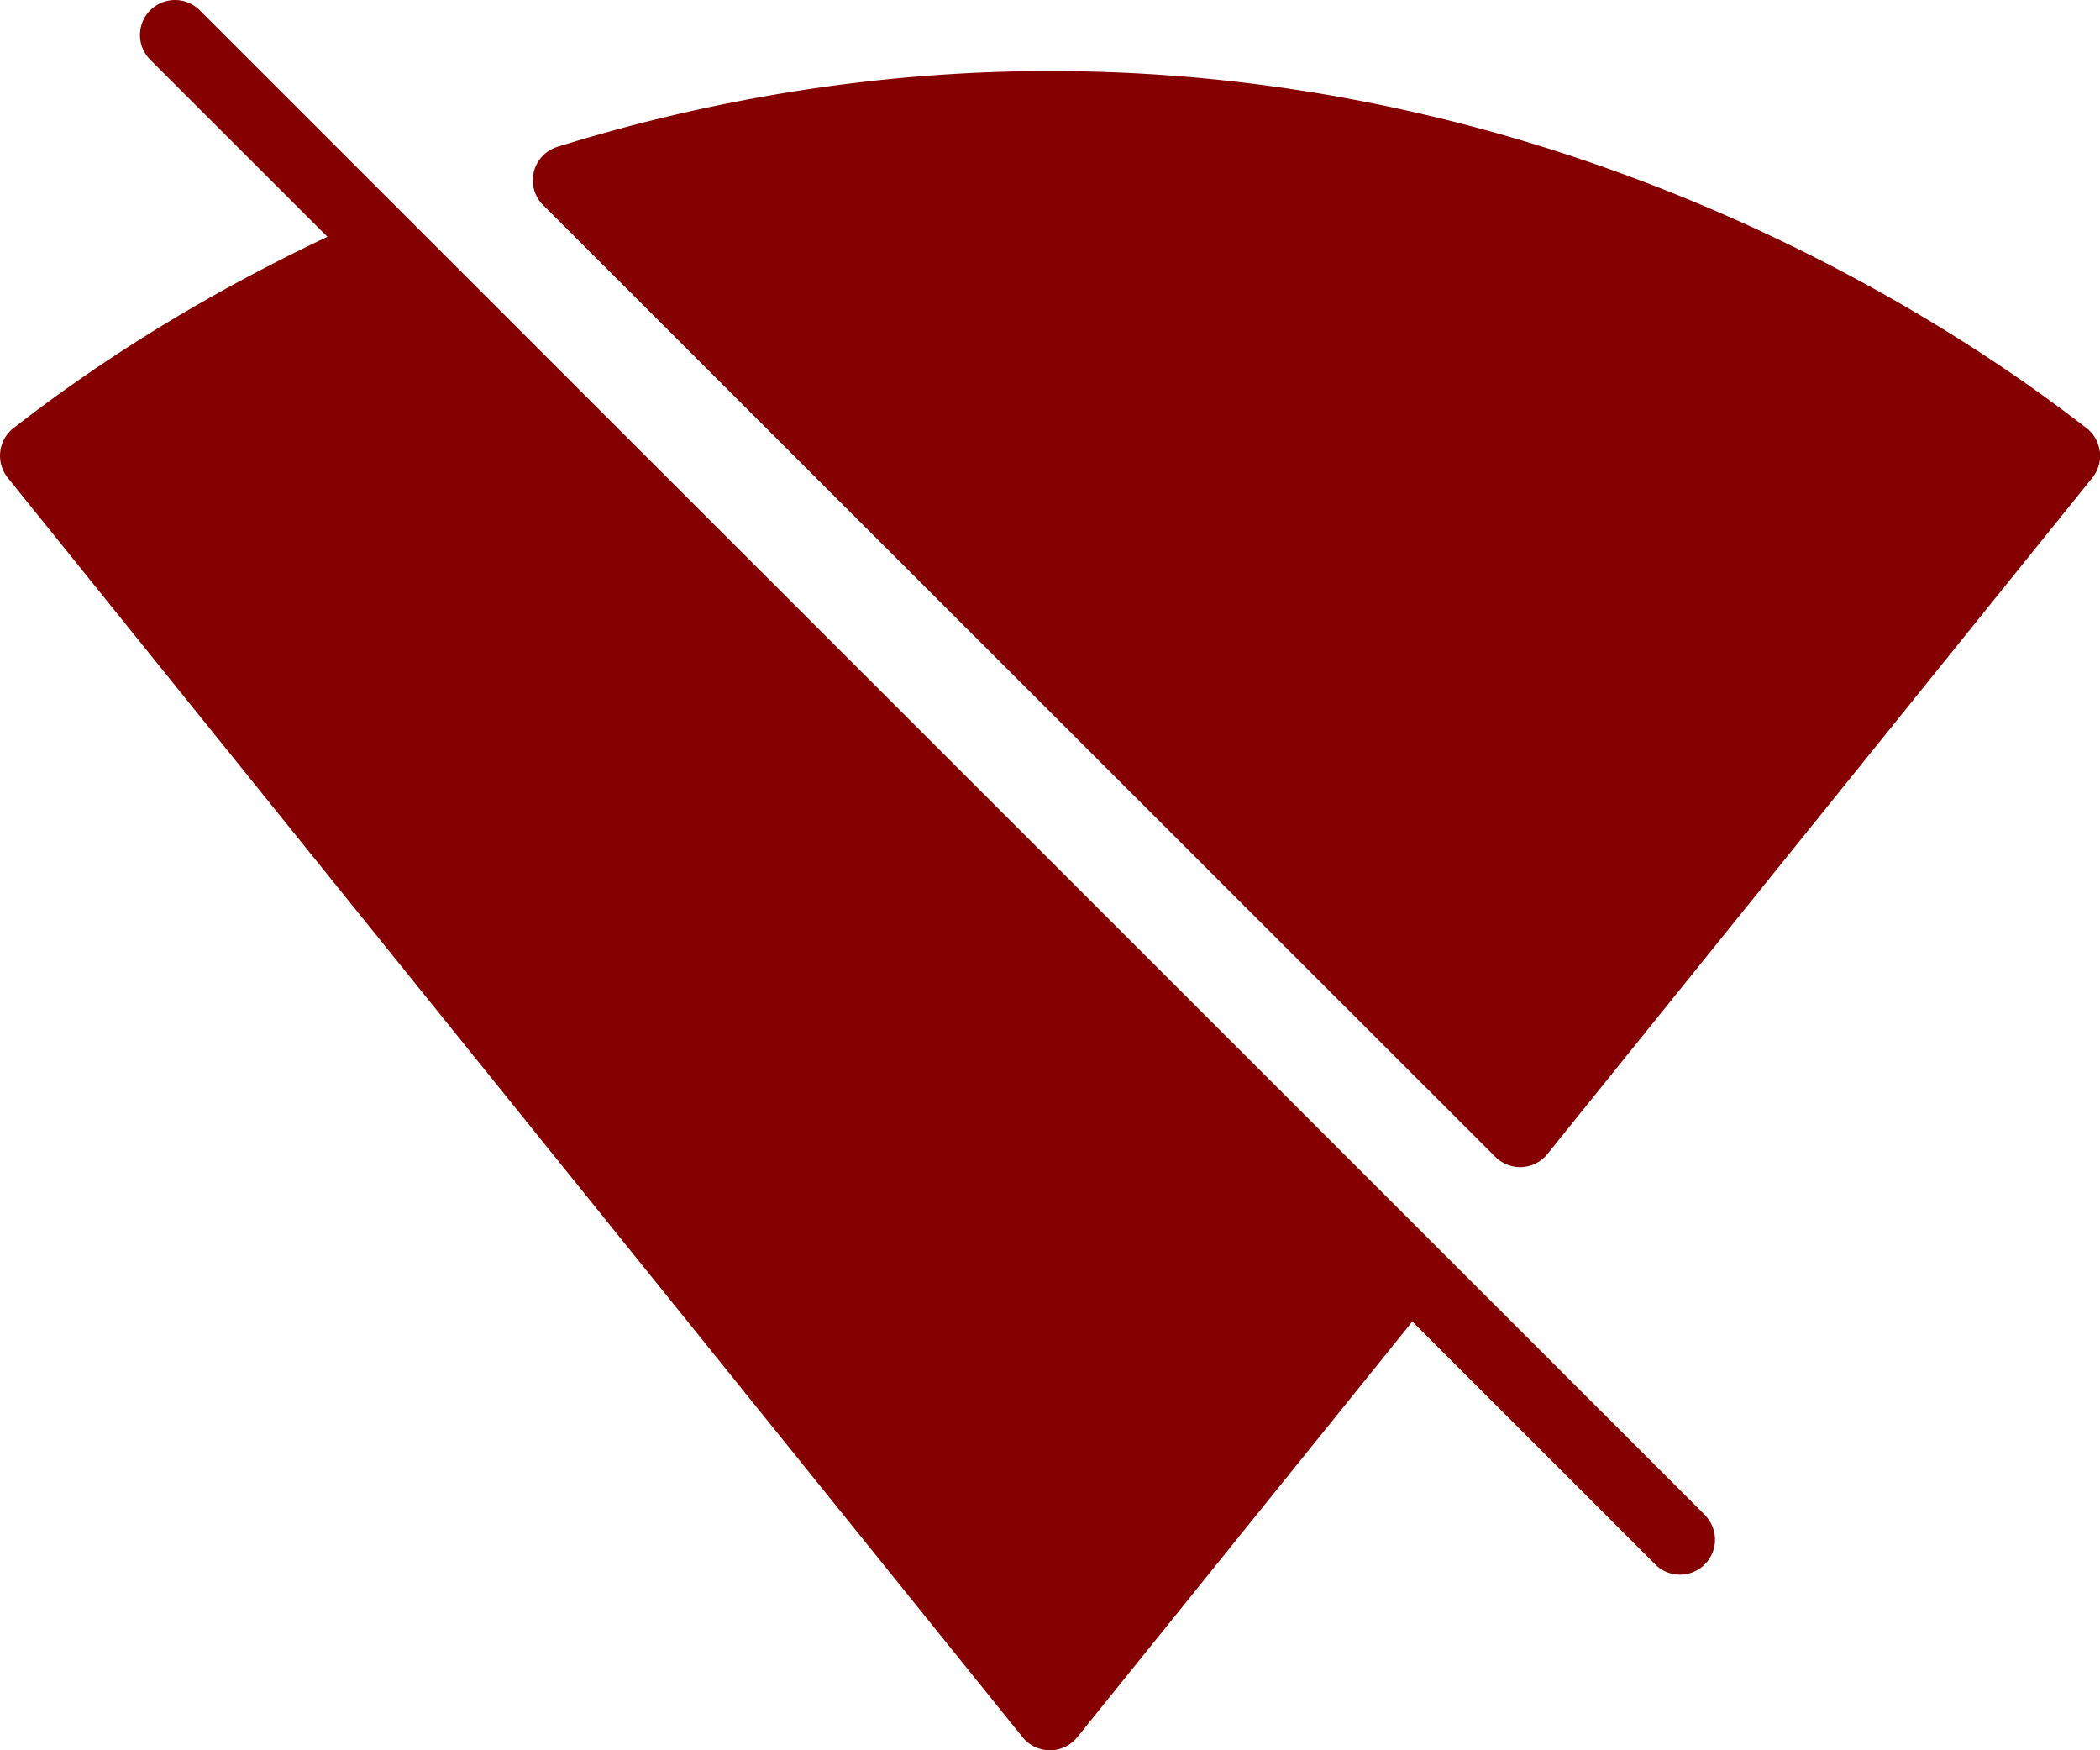
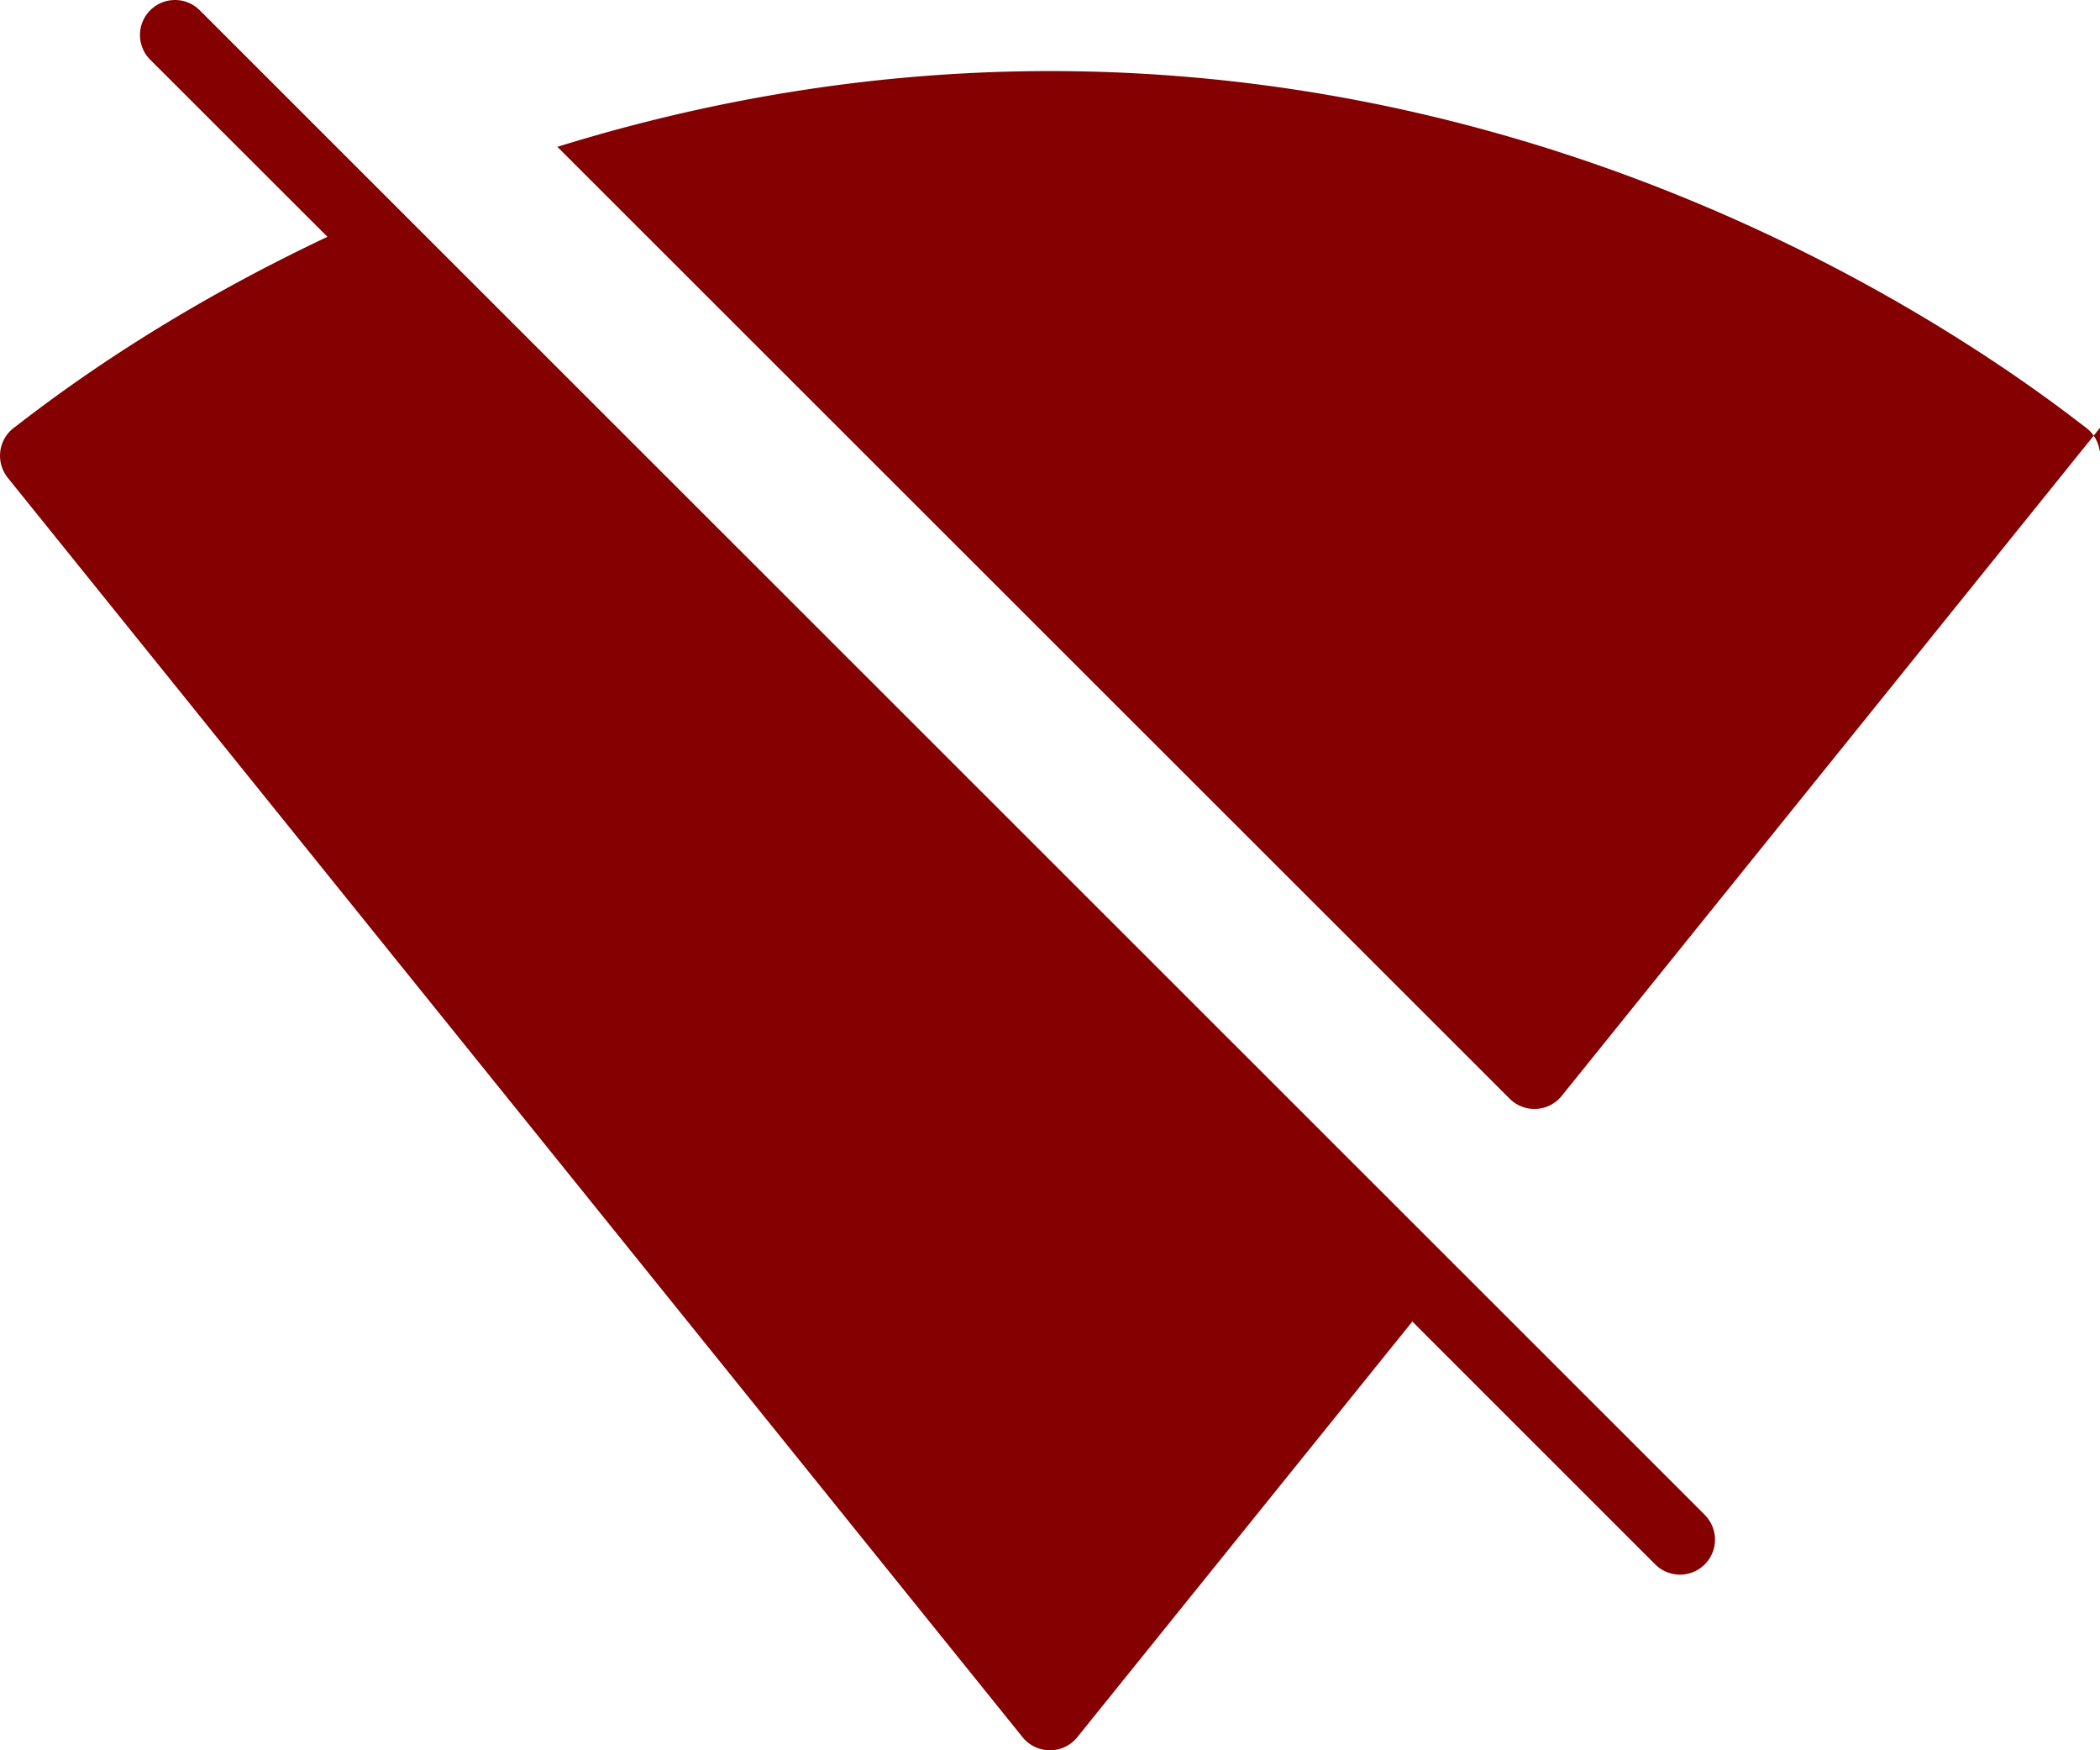
<svg xmlns="http://www.w3.org/2000/svg" width="144" height="120" fill="#850000">
-   <path d="M116.895 103.855L13.696.703a2.4 2.4 0 0 0-3.393 0c-.94.938-.94 2.454 0 3.392l12.15 12.14C14.85 19.83 7.753 24.087 1.38 29.002l-.418.32a2.4 2.4 0 0 0-.941 1.619c-.082.645.103 1.295.5 1.802l69.6 86.362A2.41 2.41 0 0 0 72 120a2.4 2.4 0 0 0 1.869-.895l22.977-28.5 16.655 16.65c.468.468 1.083.703 1.697.703s1.23-.235 1.697-.703c.94-.938.94-2.454 0-3.392zm27.087-72.913a2.42 2.42 0 0 0-.946-1.622l-.434-.33C133.182 21.738 107.442 4.873 72 4.873c-11.32 0-22.687 1.75-33.78 5.194a2.4 2.4 0 0 0-.983 3.987l65.3 65.26a2.4 2.4 0 0 0 1.697.703c.043 0 .086 0 .13-.002a2.4 2.4 0 0 0 1.74-.89l37.377-46.38a2.4 2.4 0 0 0 .511-1.804z" />
+   <path d="M116.895 103.855L13.696.703a2.4 2.4 0 0 0-3.393 0c-.94.938-.94 2.454 0 3.392l12.15 12.14C14.85 19.83 7.753 24.087 1.38 29.002l-.418.32a2.4 2.4 0 0 0-.941 1.619c-.082.645.103 1.295.5 1.802l69.6 86.362A2.41 2.41 0 0 0 72 120a2.4 2.4 0 0 0 1.869-.895l22.977-28.5 16.655 16.65c.468.468 1.083.703 1.697.703s1.23-.235 1.697-.703c.94-.938.94-2.454 0-3.392zm27.087-72.913a2.42 2.42 0 0 0-.946-1.622l-.434-.33C133.182 21.738 107.442 4.873 72 4.873c-11.32 0-22.687 1.75-33.78 5.194l65.3 65.26a2.4 2.4 0 0 0 1.697.703c.043 0 .086 0 .13-.002a2.4 2.4 0 0 0 1.74-.89l37.377-46.38a2.4 2.4 0 0 0 .511-1.804z" />
</svg>